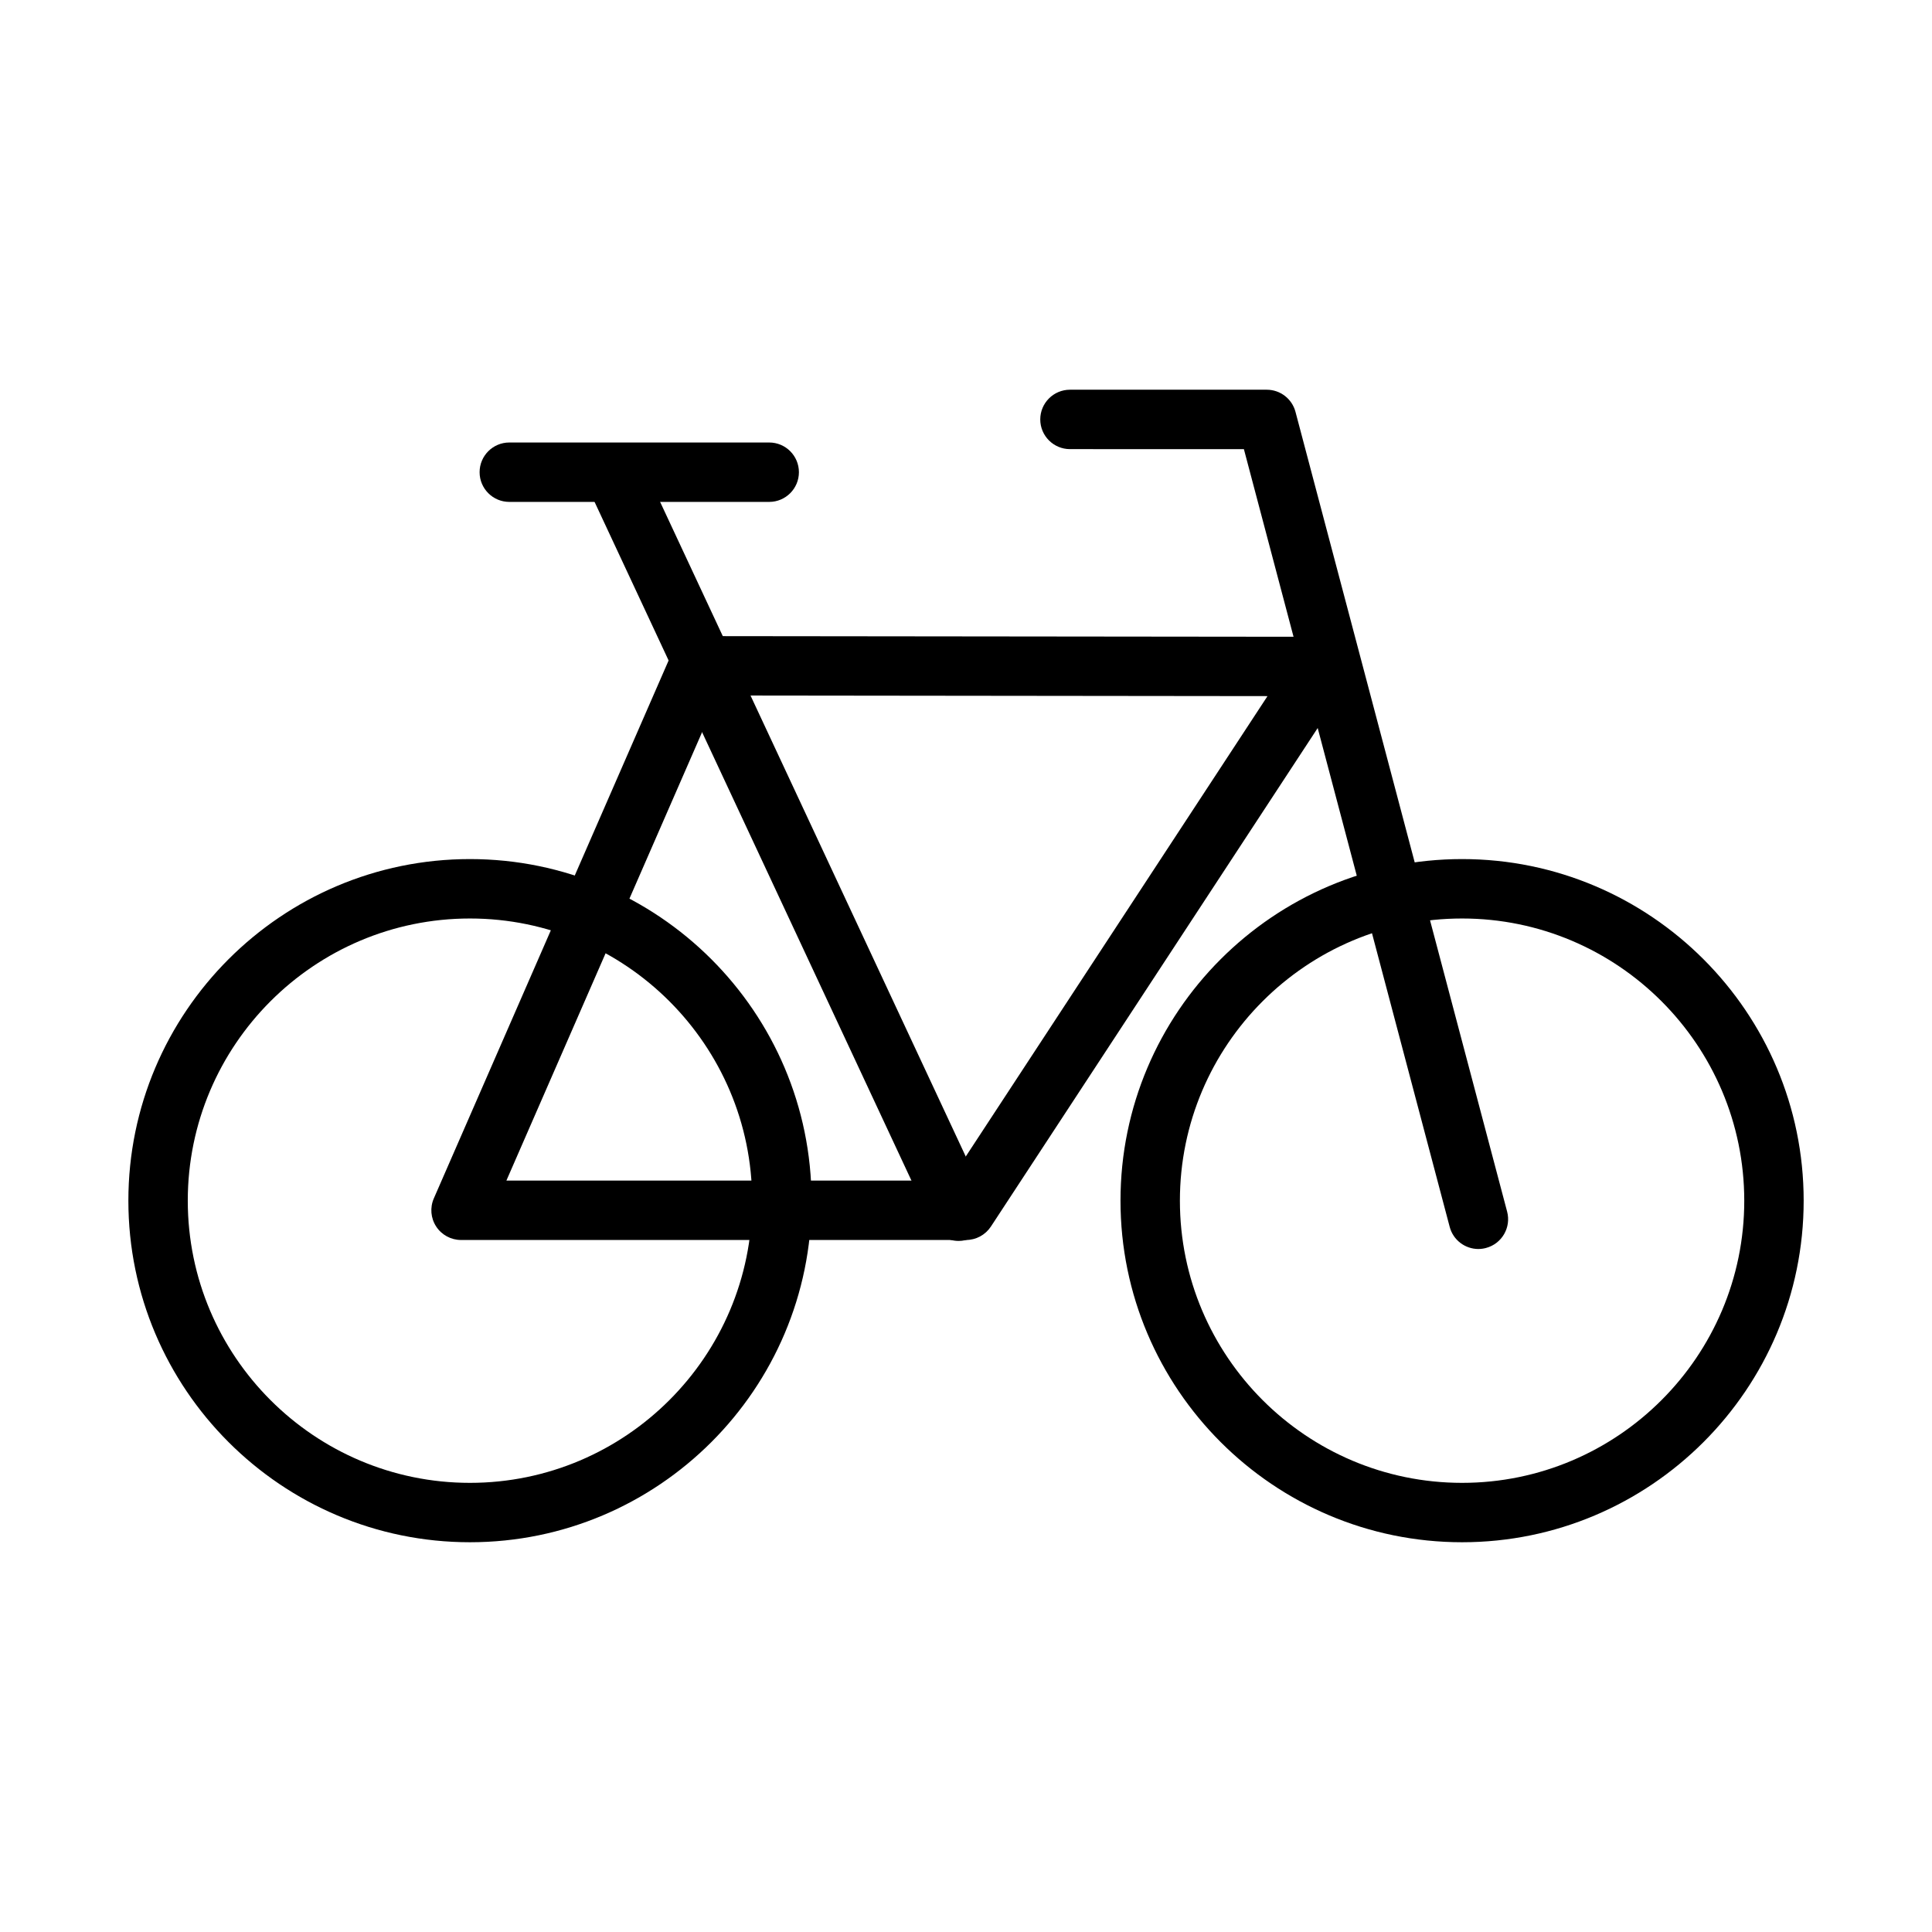
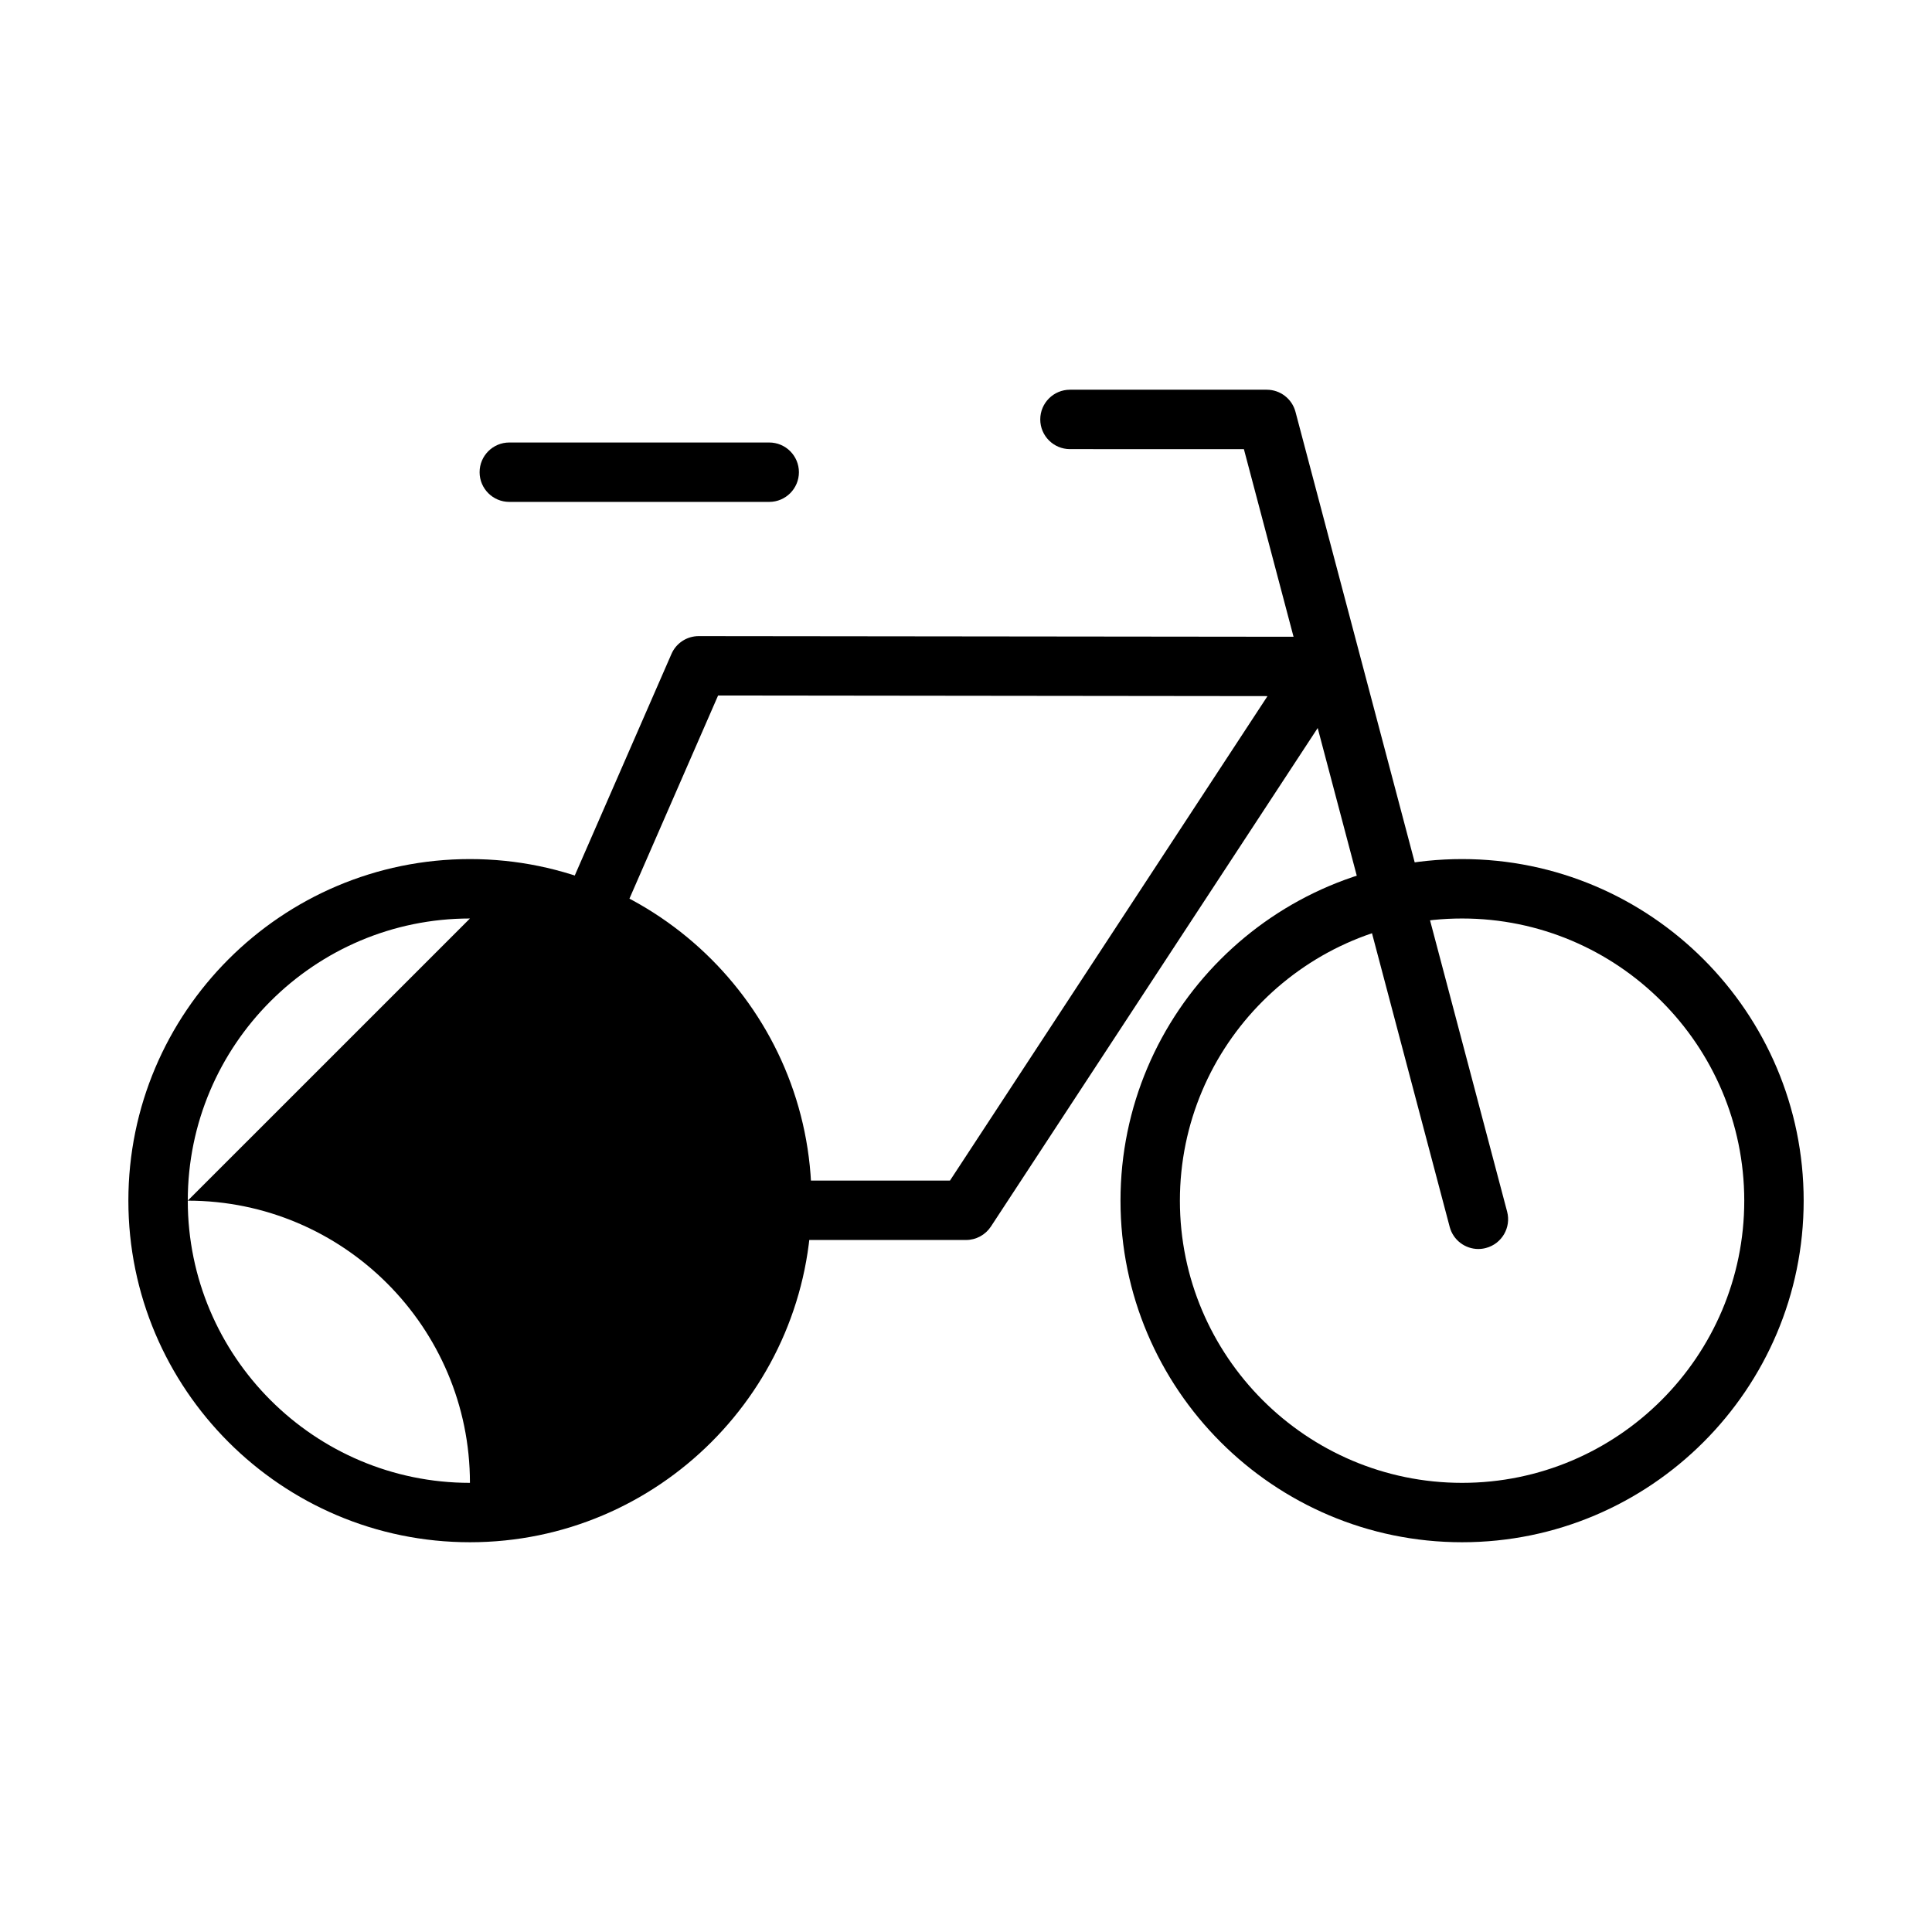
<svg xmlns="http://www.w3.org/2000/svg" fill="#000000" width="800px" height="800px" version="1.1" viewBox="144 144 512 512">
  <g>
    <path d="m531.47 552.71c-49.918 0-90.527-40.605-90.527-90.52 0-49.918 40.613-90.527 90.527-90.527 49.91 0 90.52 40.613 90.52 90.527 0 49.918-40.609 90.52-90.52 90.52zm0-165.3c-41.234 0-74.785 33.543-74.785 74.785 0 41.234 33.543 74.777 74.785 74.777 41.227 0 74.777-33.543 74.777-74.777-0.008-41.234-33.551-74.785-74.777-74.785z" />
-     <path d="m268.54 552.71c-49.918 0-90.52-40.605-90.52-90.52 0-49.918 40.605-90.527 90.52-90.527 49.918 0 90.527 40.613 90.527 90.527 0 49.918-40.609 90.52-90.527 90.52zm0-165.3c-41.234 0-74.777 33.543-74.777 74.785 0 41.234 33.543 74.777 74.777 74.777s74.785-33.543 74.785-74.777c-0.008-41.234-33.551-74.785-74.785-74.785z" />
+     <path d="m268.54 552.71c-49.918 0-90.52-40.605-90.52-90.52 0-49.918 40.605-90.527 90.52-90.527 49.918 0 90.527 40.613 90.527 90.527 0 49.918-40.609 90.52-90.527 90.52zm0-165.3c-41.234 0-74.777 33.543-74.777 74.785 0 41.234 33.543 74.777 74.777 74.777c-0.008-41.234-33.551-74.785-74.785-74.785z" />
    <path d="m400 472.61h-133.82c-2.652 0-5.133-1.34-6.582-3.559-1.457-2.219-1.691-5.031-0.629-7.461l62.977-144.29c1.25-2.875 4.086-4.723 7.219-4.723h0.008l165.31 0.18c2.891 0 5.551 1.59 6.918 4.133 1.371 2.543 1.242 5.637-0.34 8.055l-94.465 144.11c-1.469 2.219-3.941 3.555-6.594 3.555zm-121.8-15.742h117.55l84.152-128.39-145.6-0.164z" />
-     <path d="m398.03 472.86c-2.961 0-5.801-1.676-7.141-4.543l-90.527-193.89c-1.836-3.938-0.133-8.621 3.801-10.461 3.938-1.844 8.621-0.133 10.461 3.801l90.527 193.89c1.836 3.938 0.133 8.621-3.801 10.461-1.07 0.512-2.203 0.742-3.32 0.742z" />
    <path d="m535.79 475c-3.488 0-6.676-2.332-7.606-5.863l-54.539-206.11-46.094-0.004c-4.344 0-7.871-3.527-7.871-7.871s3.527-7.871 7.871-7.871h52.152c3.574 0 6.699 2.41 7.613 5.856l56.09 211.96c1.109 4.203-1.395 8.516-5.598 9.629-0.68 0.184-1.355 0.27-2.019 0.27z" />
    <path d="m347.85 277.01h-68.879c-4.344 0-7.871-3.527-7.871-7.871s3.527-7.871 7.871-7.871h68.879c4.344 0 7.871 3.527 7.871 7.871s-3.527 7.871-7.871 7.871z" />
  </g>
</svg>